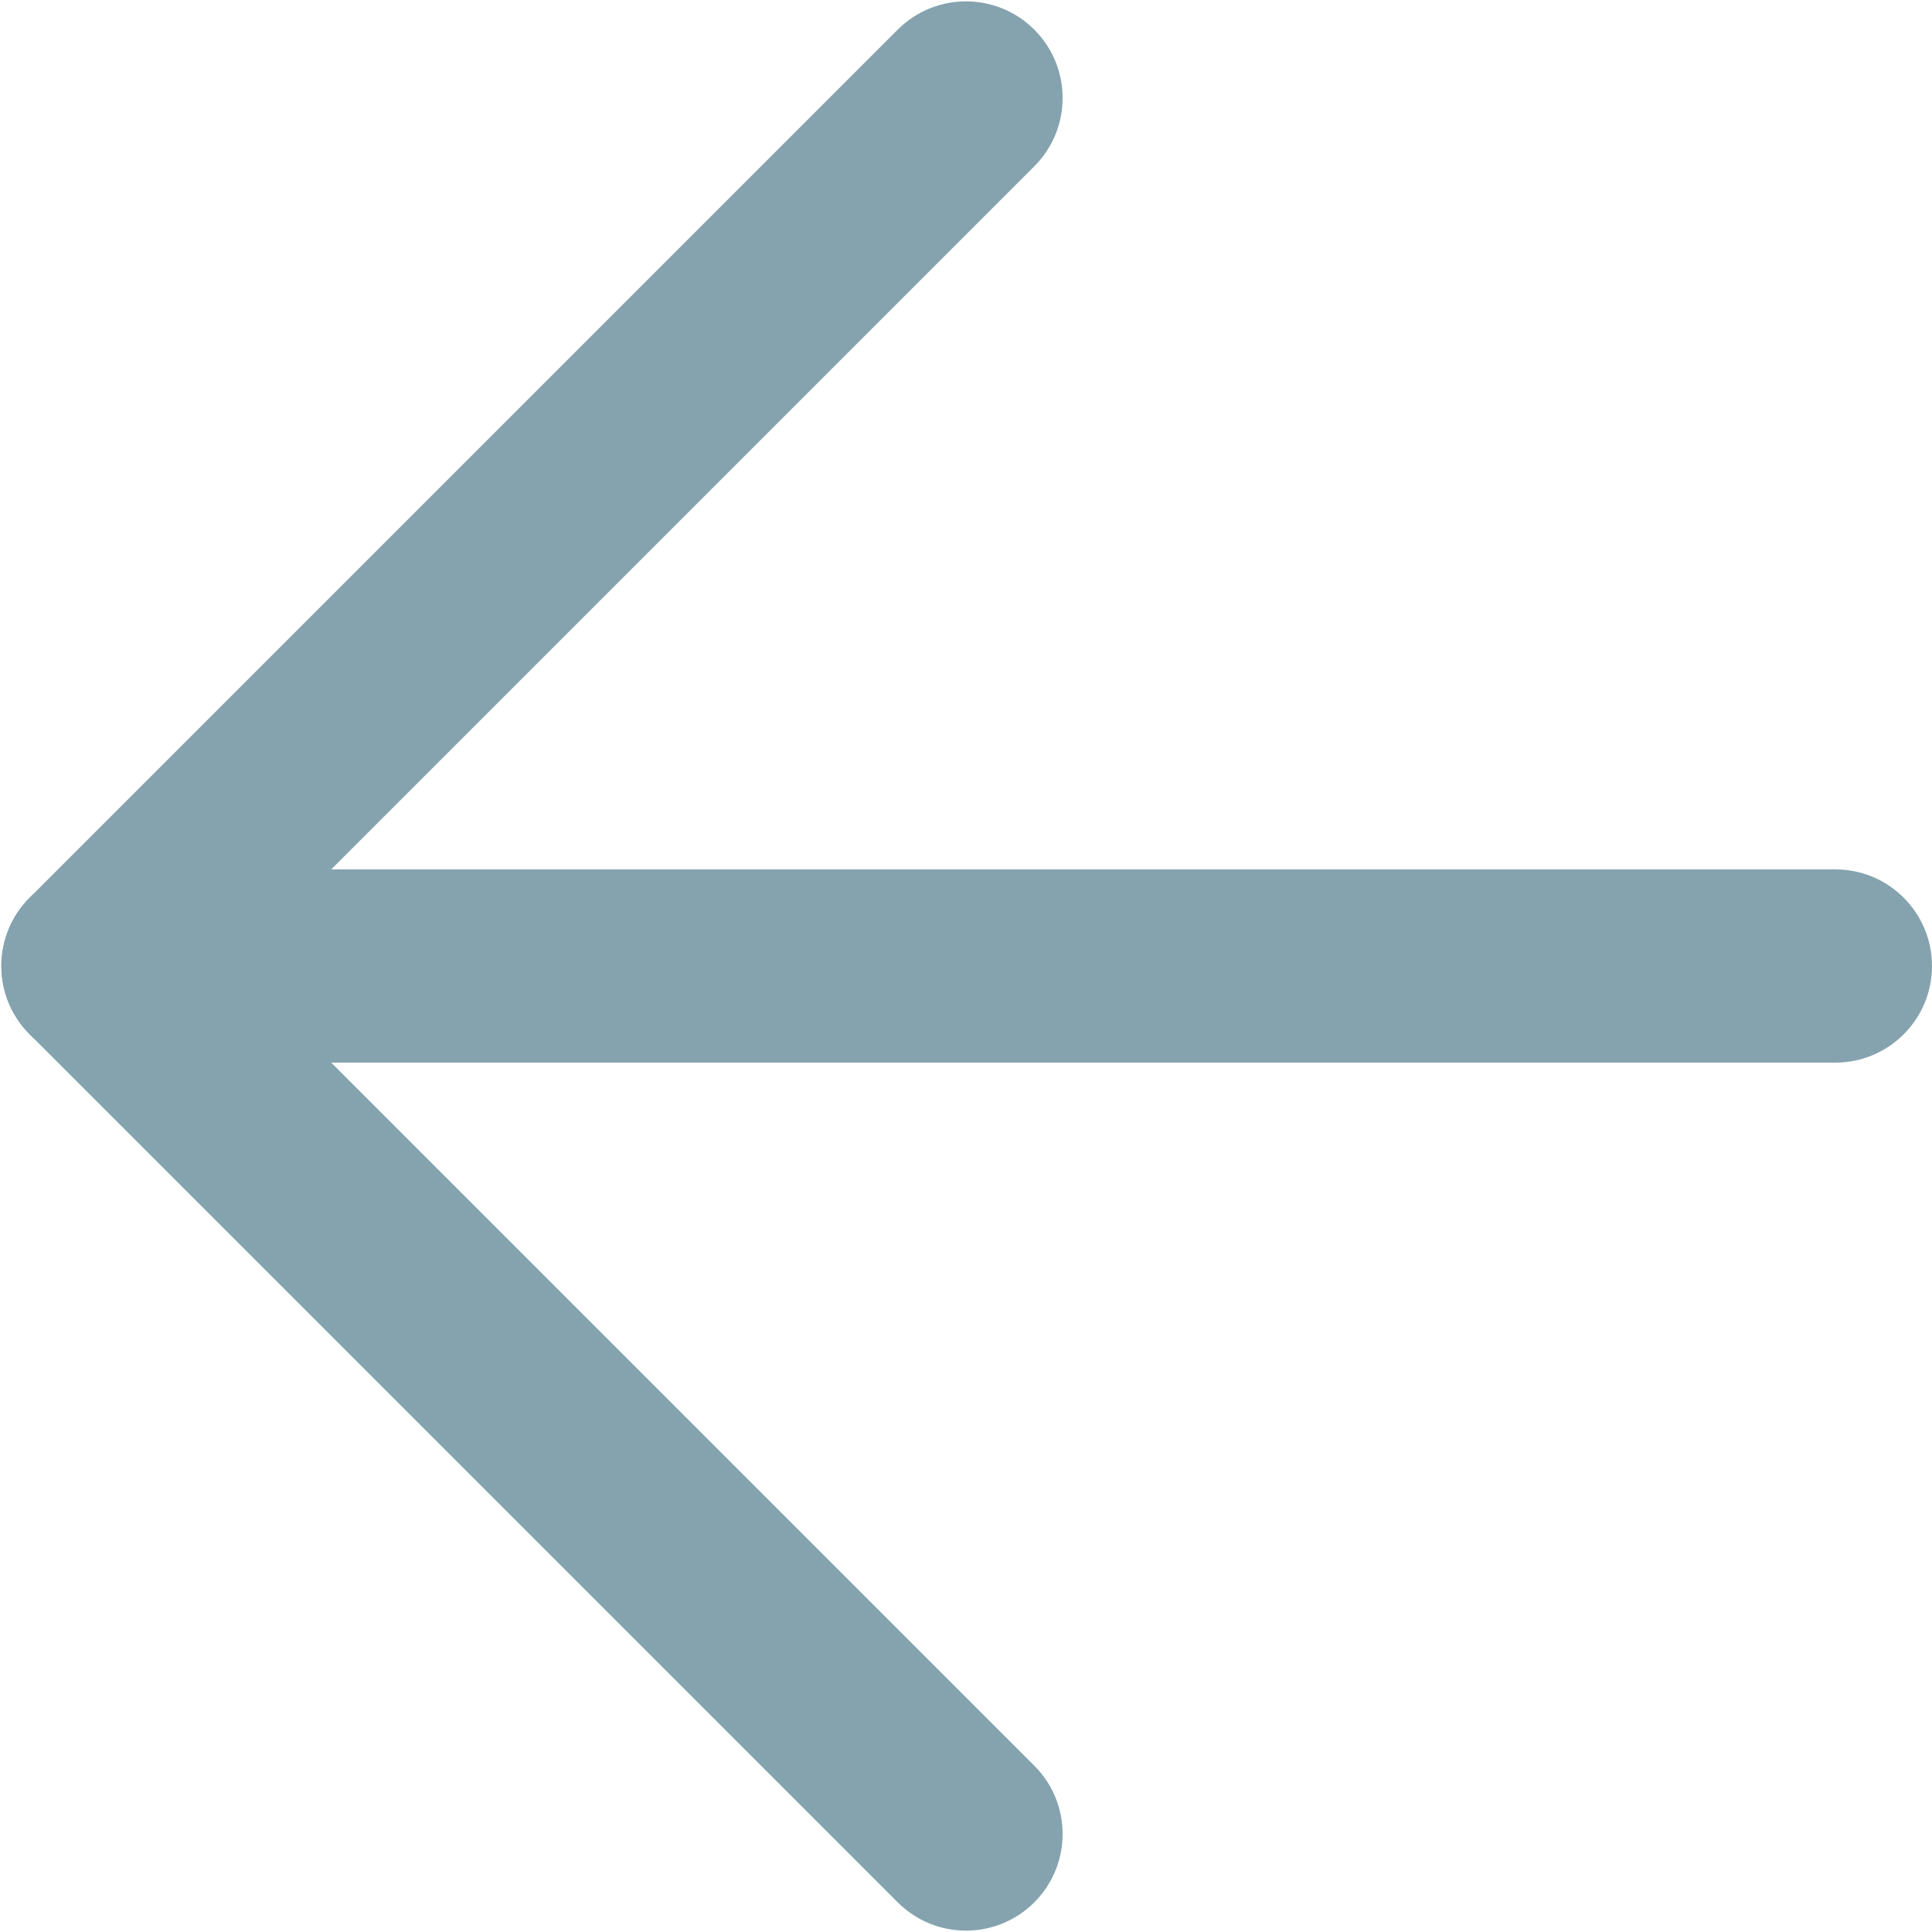
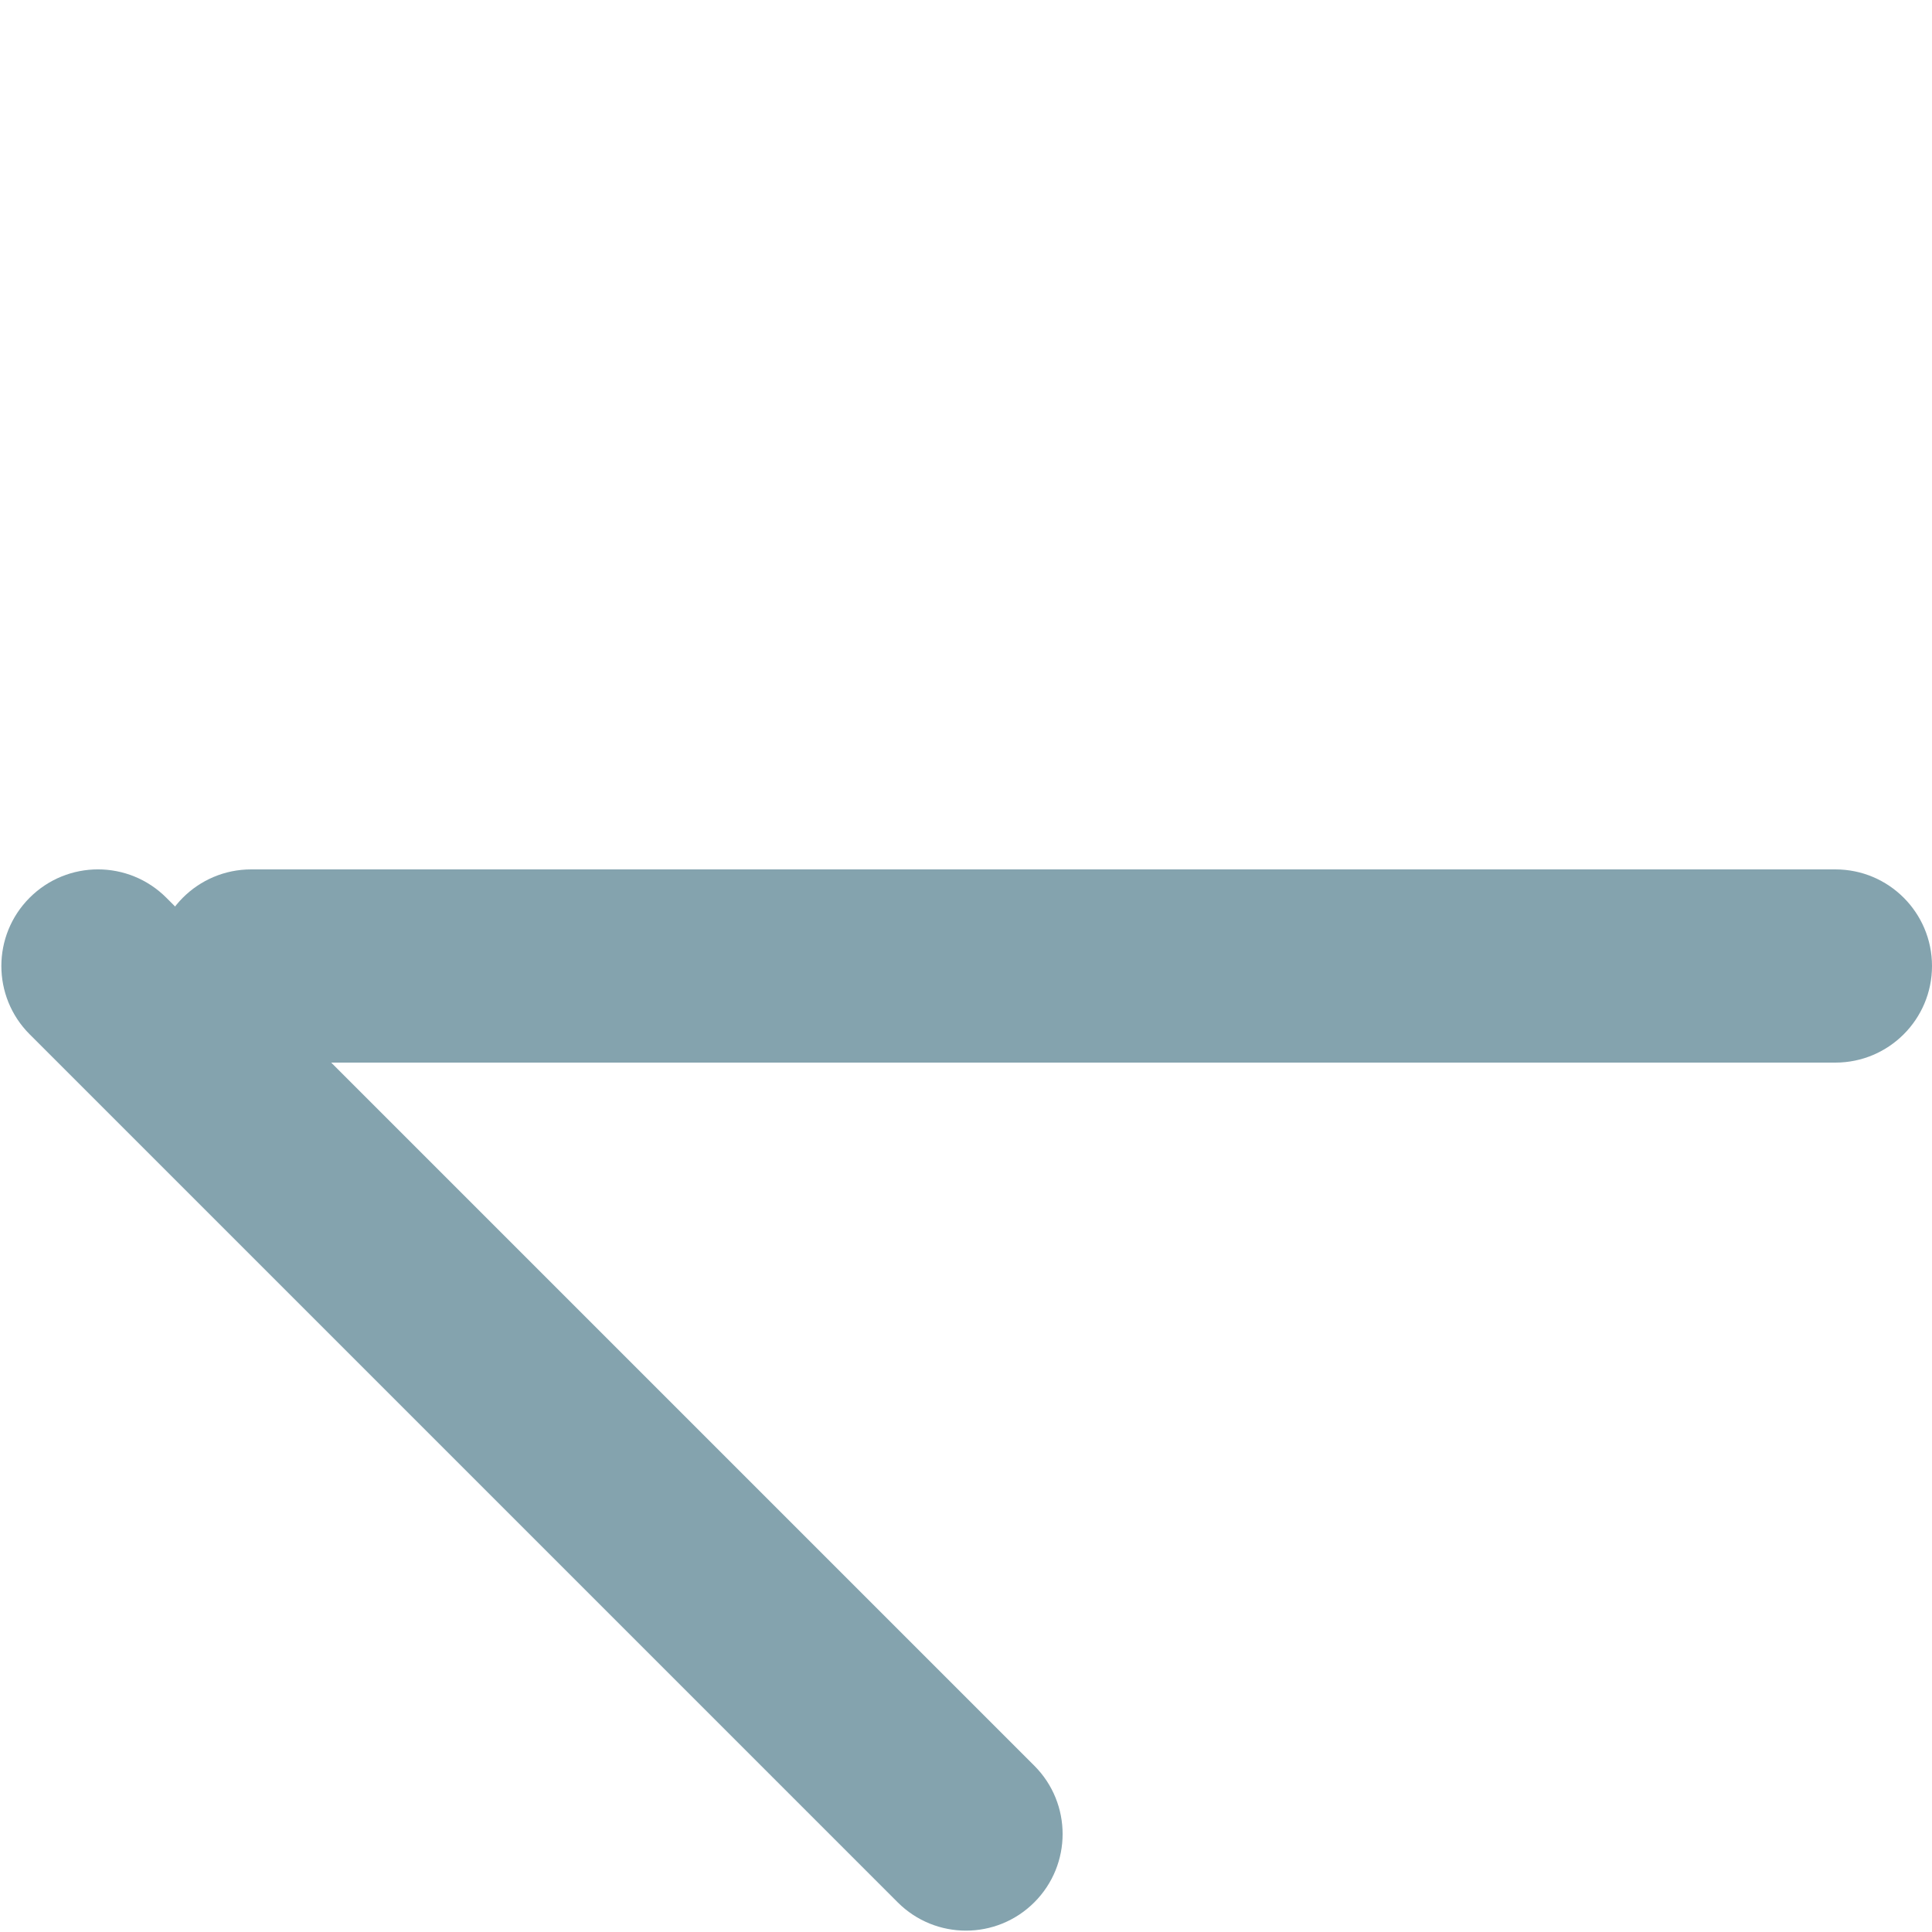
<svg xmlns="http://www.w3.org/2000/svg" width="28" height="28" viewBox="0 0 28 28" fill="none">
-   <path fill-rule="evenodd" clip-rule="evenodd" d="M14.99 0.43C15.537 0.977 15.537 1.863 14.99 2.41L2.41 14.99C1.863 15.537 0.977 15.537 0.43 14.99C-0.117 14.443 -0.117 13.557 0.43 13.01L13.01 0.43C13.557 -0.117 14.443 -0.117 14.99 0.43Z" fill="#84a3ae" />
  <path fill-rule="evenodd" clip-rule="evenodd" d="M0.43 13.01C0.977 12.463 1.863 12.463 2.41 13.01L14.99 25.59C15.537 26.137 15.537 27.023 14.99 27.57C14.443 28.117 13.557 28.117 13.01 27.57L0.43 14.99C-0.117 14.443 -0.117 13.557 0.43 13.01Z" fill="#84a3ae" />
  <path fill-rule="evenodd" clip-rule="evenodd" d="M2.24 14C2.24 13.227 2.867 12.6 3.64 12.6L26.6 12.6C27.373 12.6 28 13.227 28 14C28 14.773 27.373 15.4 26.6 15.4L3.64 15.4C2.867 15.4 2.24 14.773 2.24 14Z" fill="#84a3ae" />
</svg>